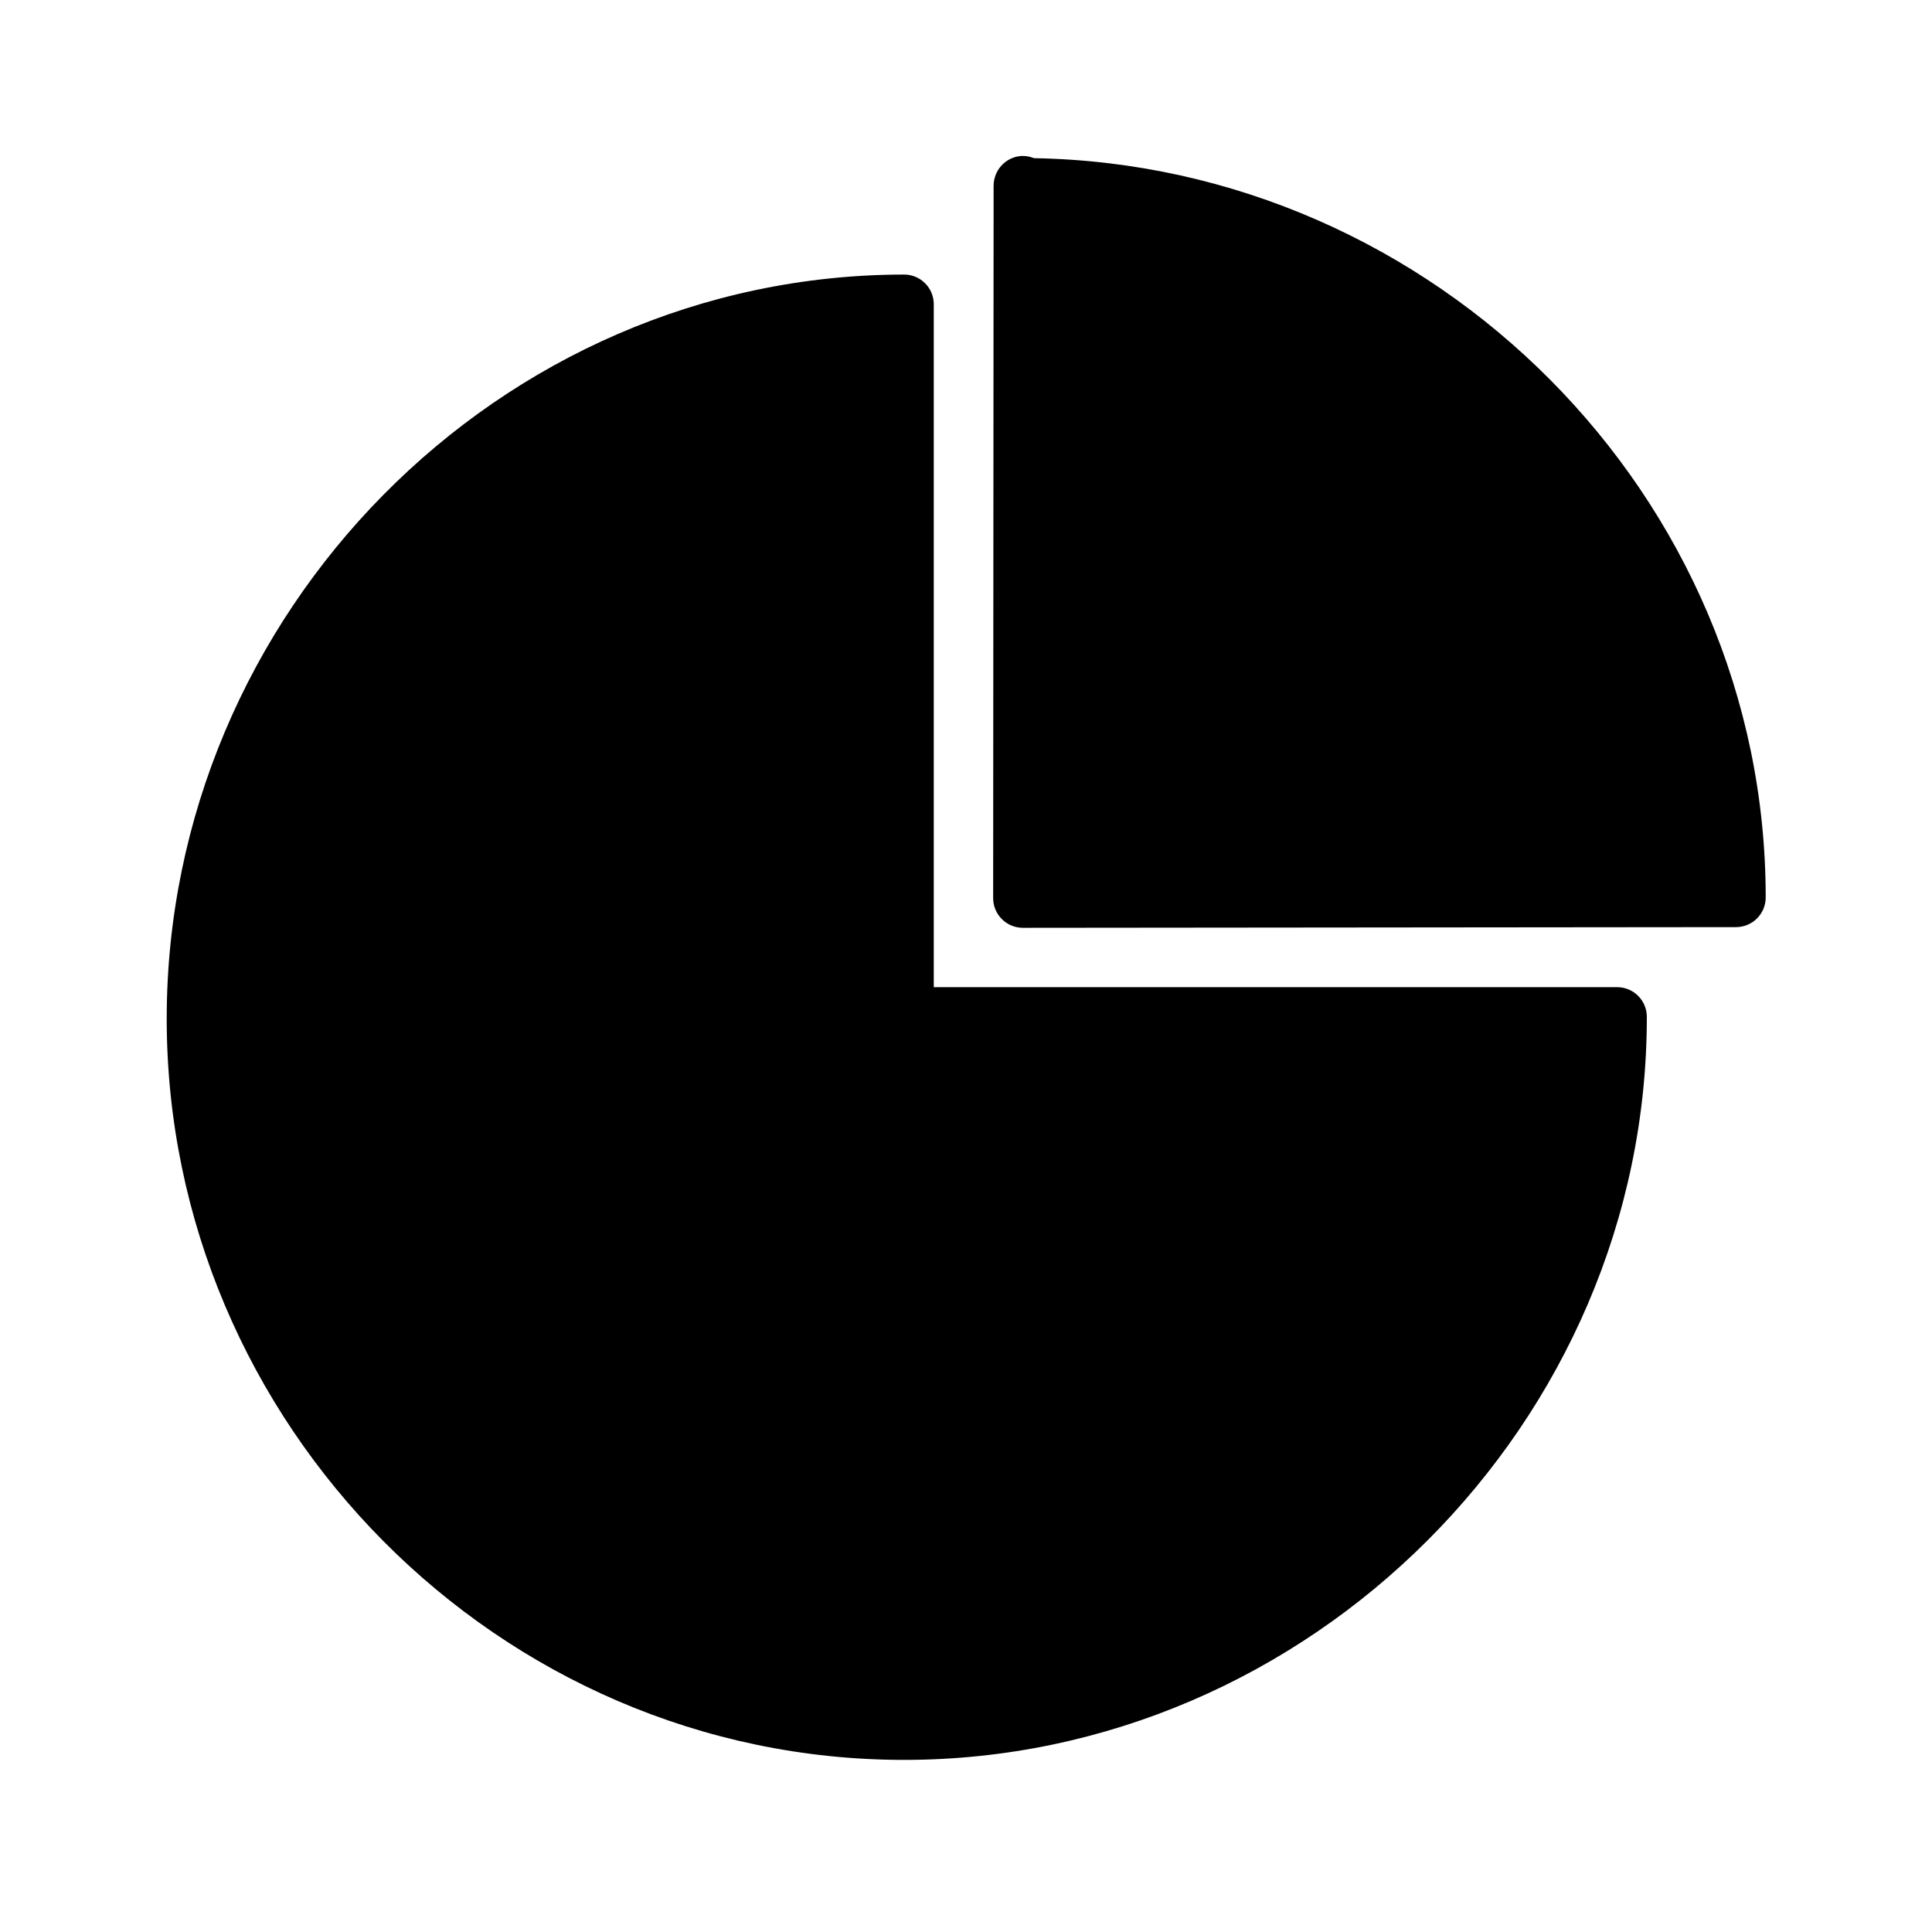
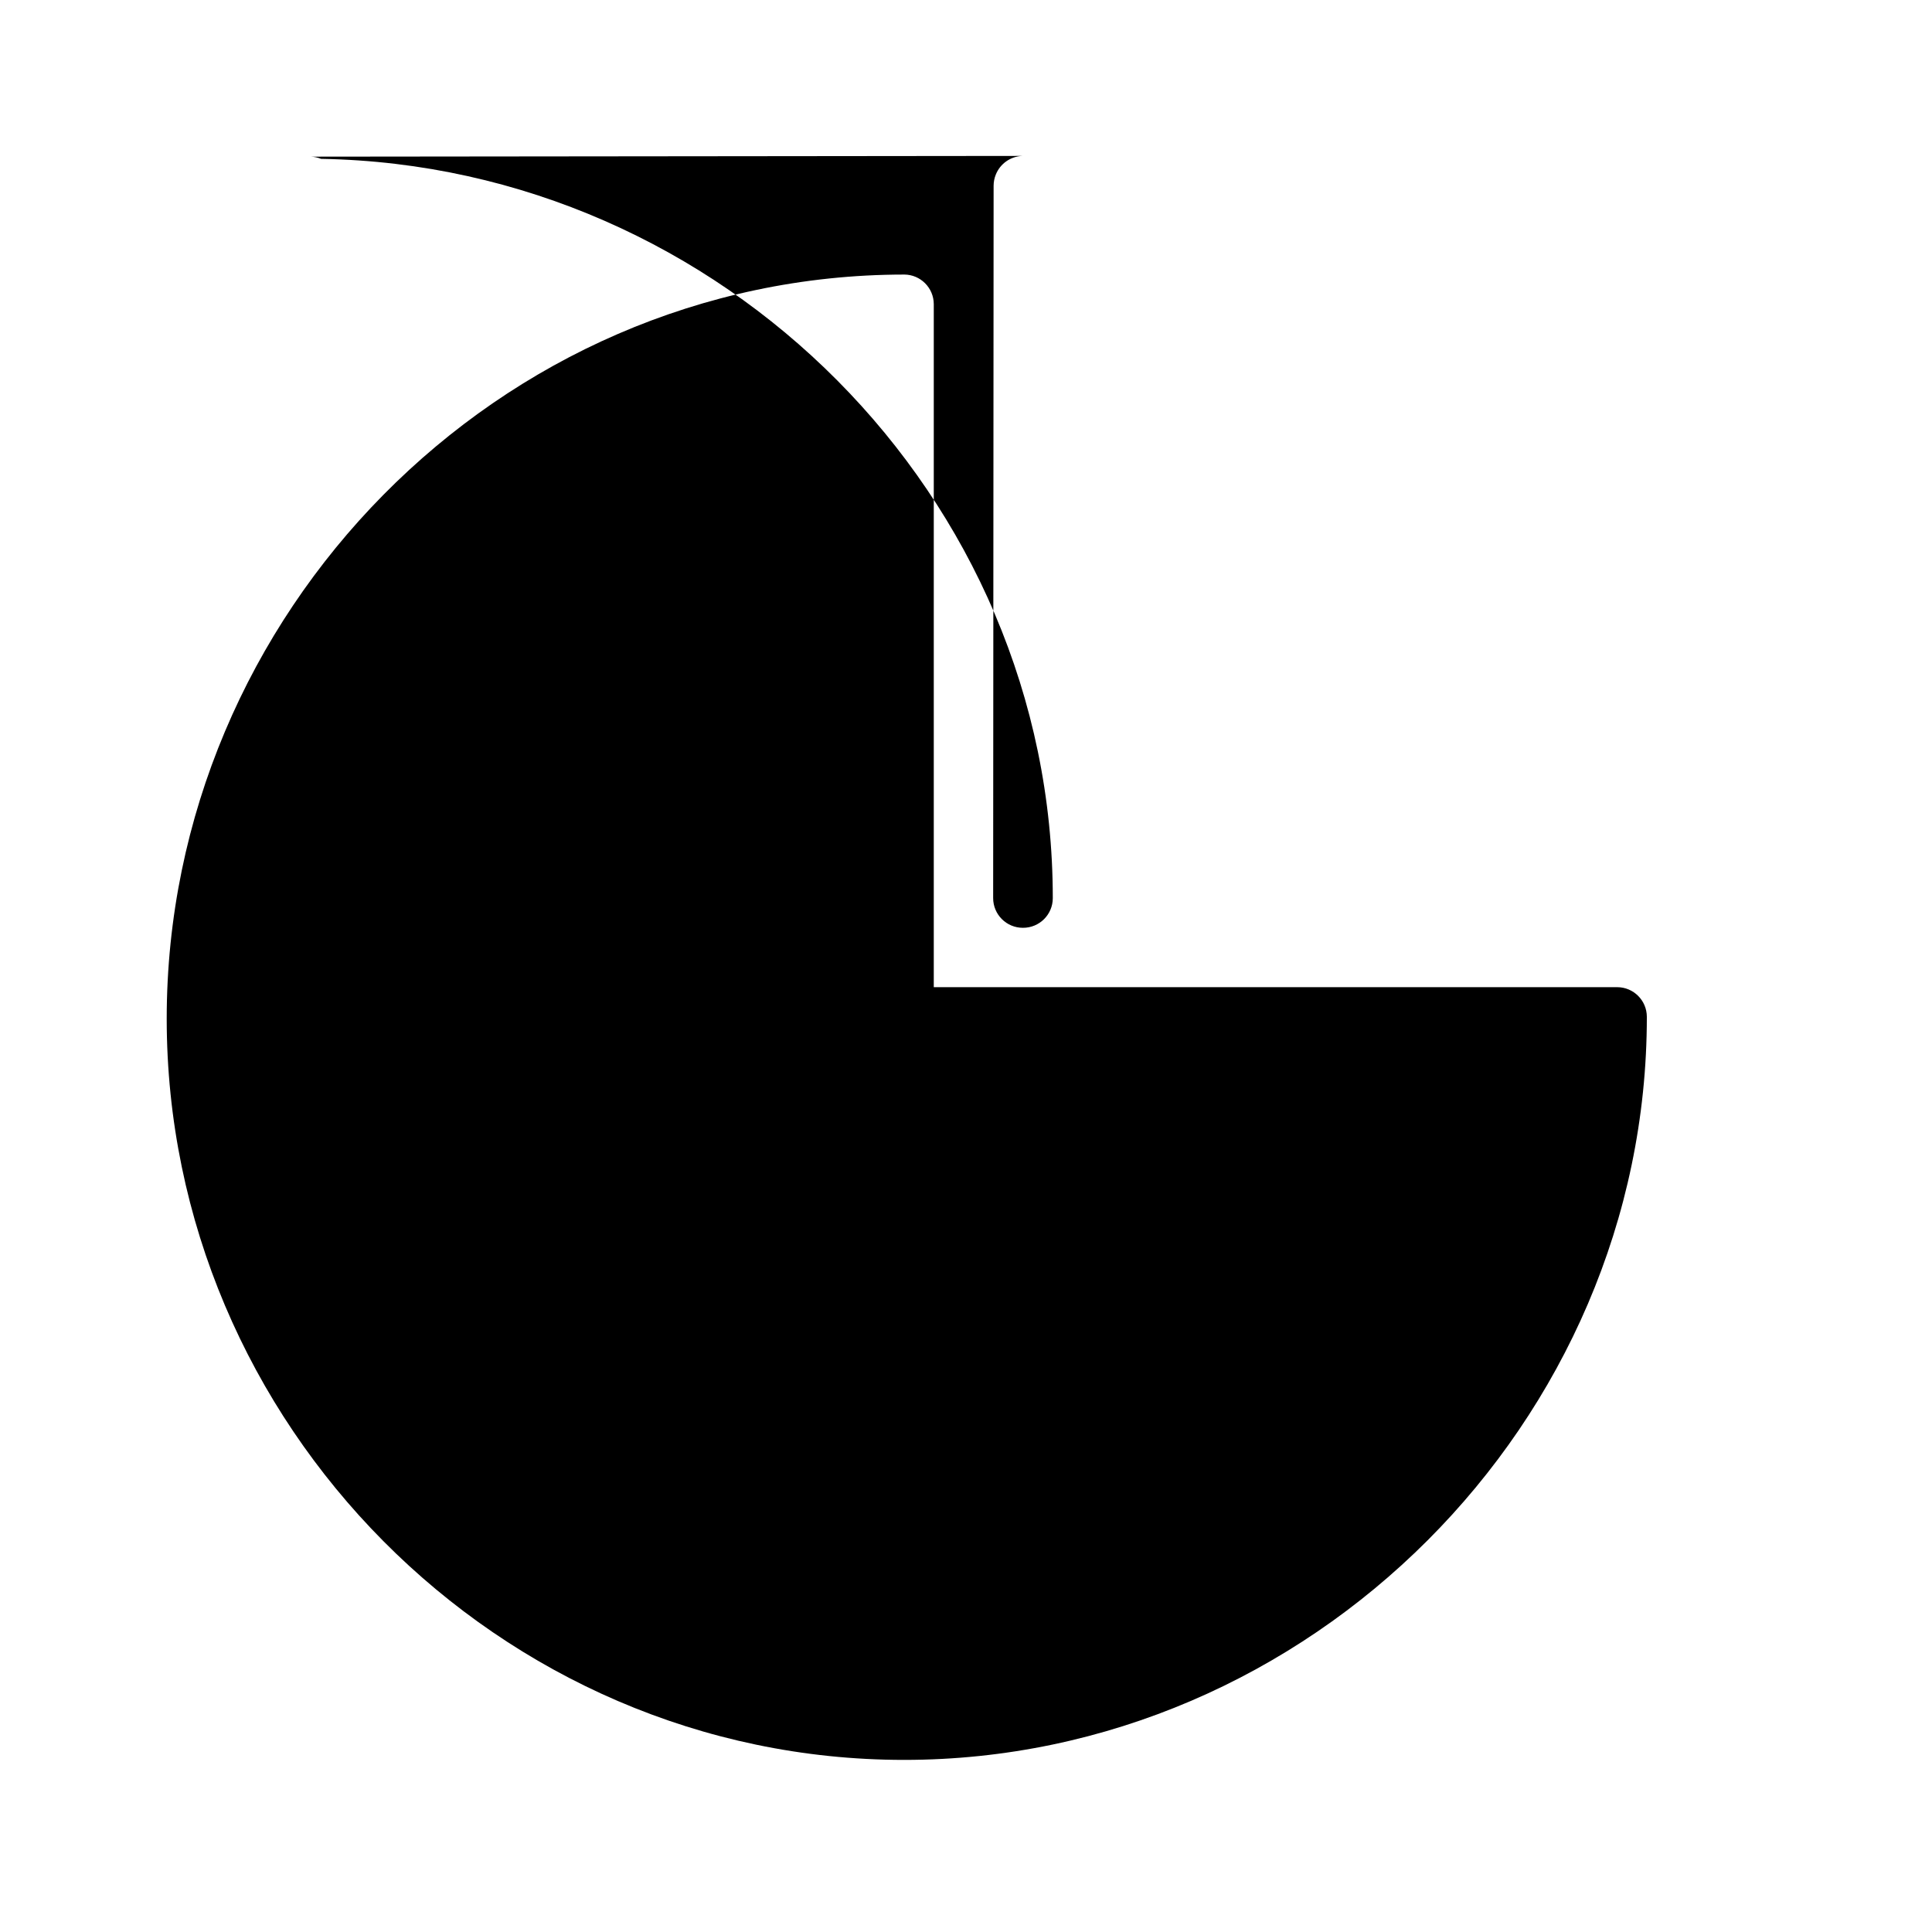
<svg xmlns="http://www.w3.org/2000/svg" fill="#000000" width="800px" height="800px" version="1.1" viewBox="144 144 512 512">
-   <path d="m414.93 185.32c-3.113 0.117-5.867 2.043-7.027 4.934-0.387 0.941-0.582 1.949-0.586 2.965v0.117l-0.121 188.64c-0.016 4.371 3.531 7.918 7.902 7.902l188.93-0.18c4.348 0.016 7.887-3.492 7.902-7.84 0.031-106.54-87.766-194.11-193.86-195.94h-0.062c-0.863-0.355-1.785-0.555-2.723-0.582h-0.121-0.23zm-31.32 31.441c-107.44 0.059-195.43 89.863-195.43 197.21 0 107.35 88.031 196.42 195.43 196.42 107.43 0 196.88-89.512 196.82-196.94-0.016-4.324-3.519-7.824-7.84-7.84l-181.13-0.004v-181.01c-0.016-4.324-3.519-7.824-7.84-7.84z" />
+   <path d="m414.93 185.32c-3.113 0.117-5.867 2.043-7.027 4.934-0.387 0.941-0.582 1.949-0.586 2.965v0.117l-0.121 188.64c-0.016 4.371 3.531 7.918 7.902 7.902c4.348 0.016 7.887-3.492 7.902-7.84 0.031-106.54-87.766-194.11-193.86-195.94h-0.062c-0.863-0.355-1.785-0.555-2.723-0.582h-0.121-0.23zm-31.32 31.441c-107.44 0.059-195.43 89.863-195.43 197.21 0 107.35 88.031 196.42 195.43 196.42 107.43 0 196.88-89.512 196.82-196.94-0.016-4.324-3.519-7.824-7.84-7.84l-181.13-0.004v-181.01c-0.016-4.324-3.519-7.824-7.84-7.84z" />
</svg>